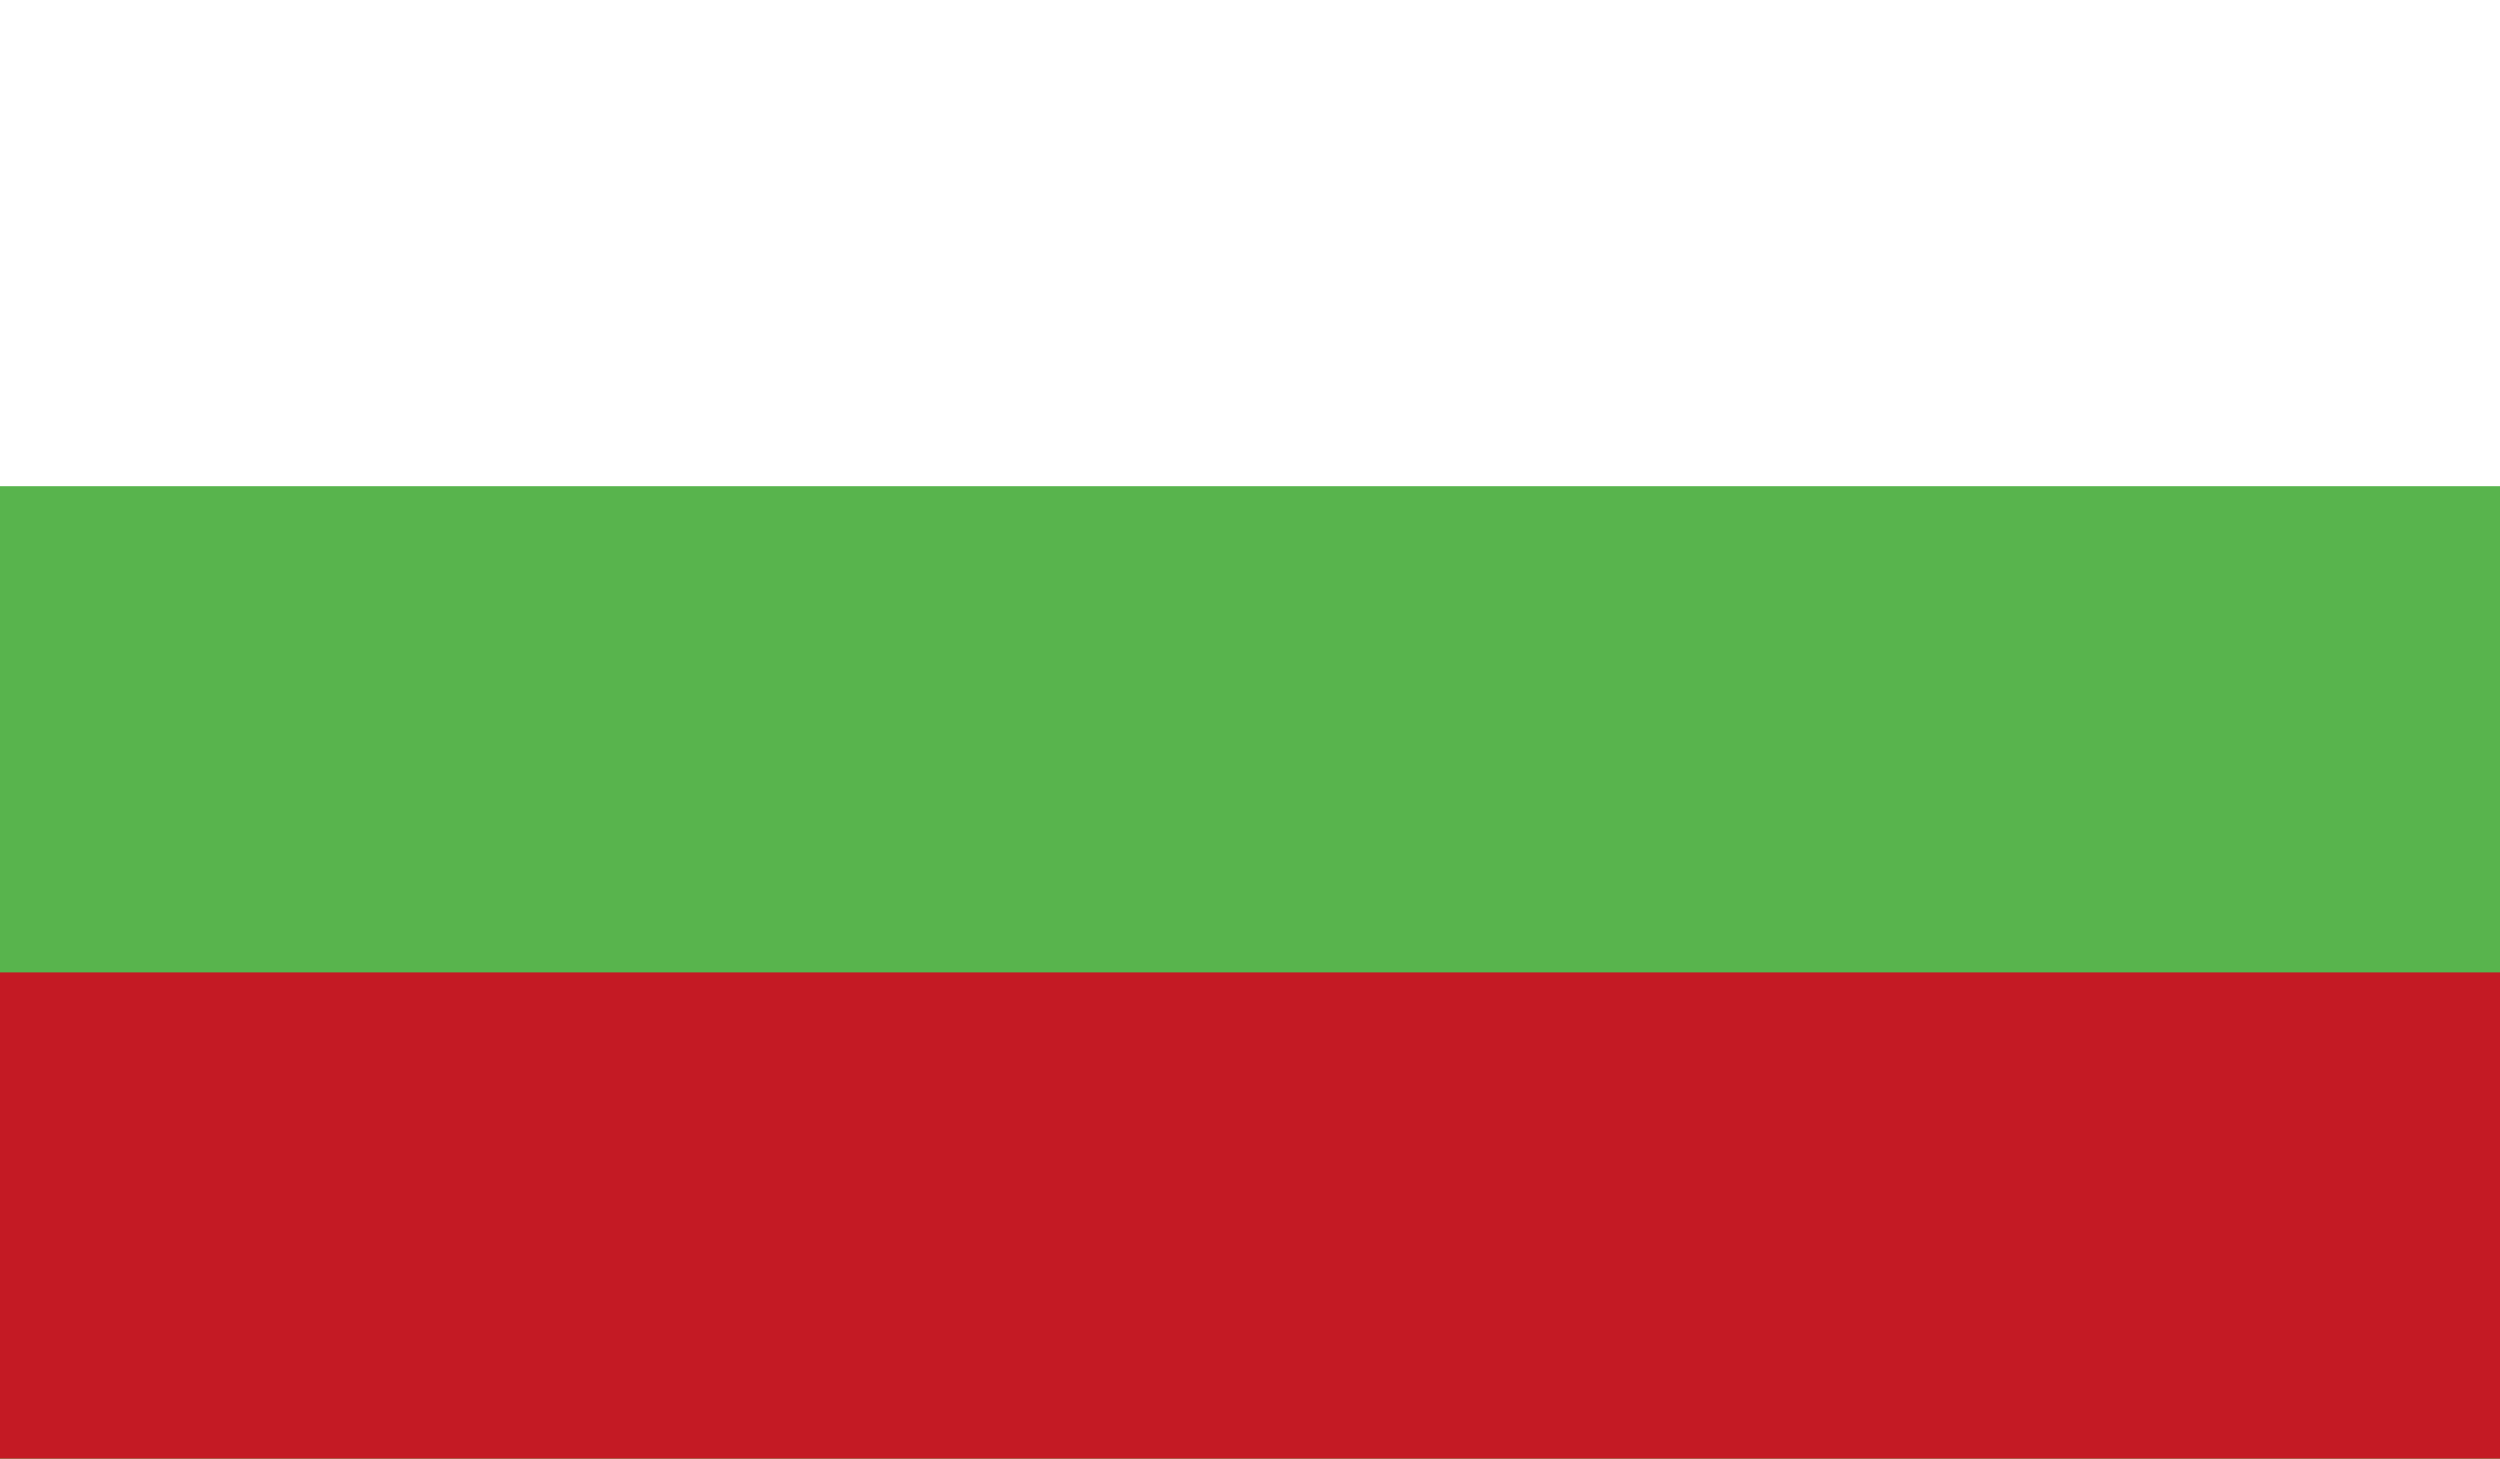
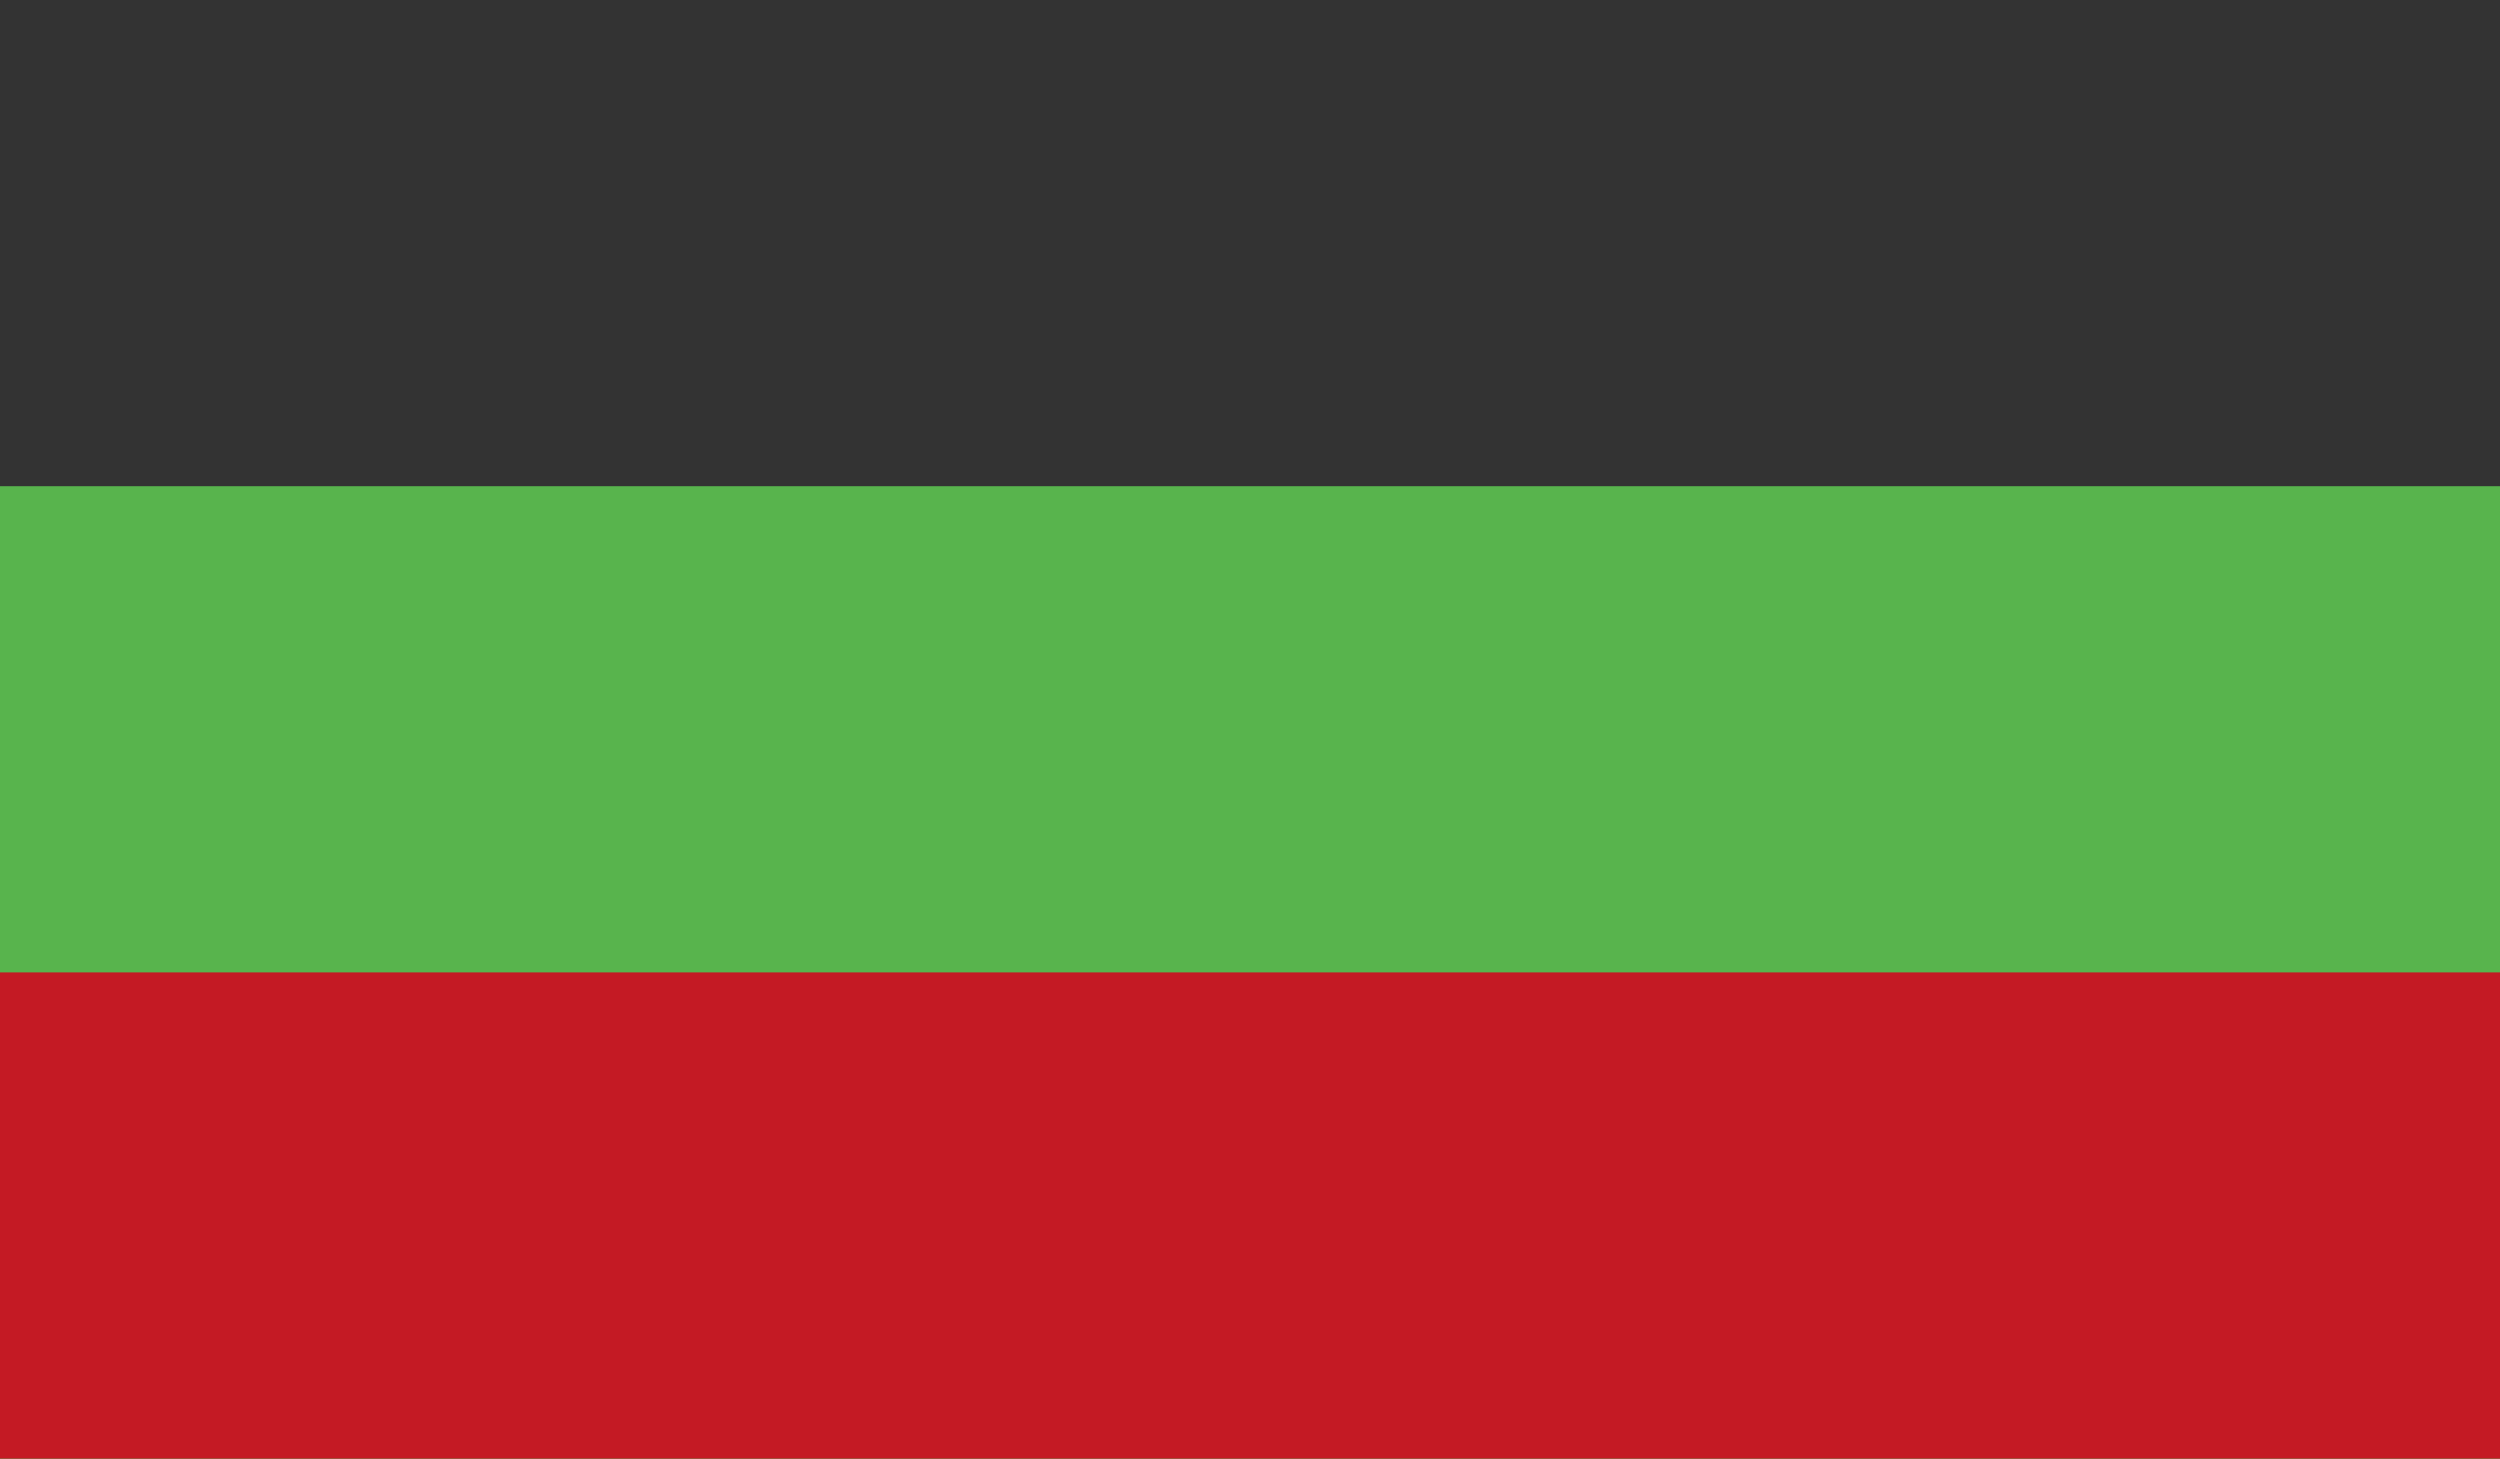
<svg xmlns="http://www.w3.org/2000/svg" viewBox="0 0 203 118.44">
  <rect x="0" y="0" width="203" height="118.44" fill="#333333" stroke="none" />
  <clipPath id="a">
    <path d="m0 0h203v118.44h-203z" />
  </clipPath>
  <g clip-path="url(#a)">
-     <path d="m0 0h203v118.44h-203z" fill="#fff" />
-     <path d="m0 39.48h203v78.96h-203z" fill="#58b44d" />
+     <path d="m0 39.48h203v78.96h-203" fill="#58b44d" />
    <path d="m0 78.96h203v39.48h-203z" fill="#c41a24" />
  </g>
</svg>